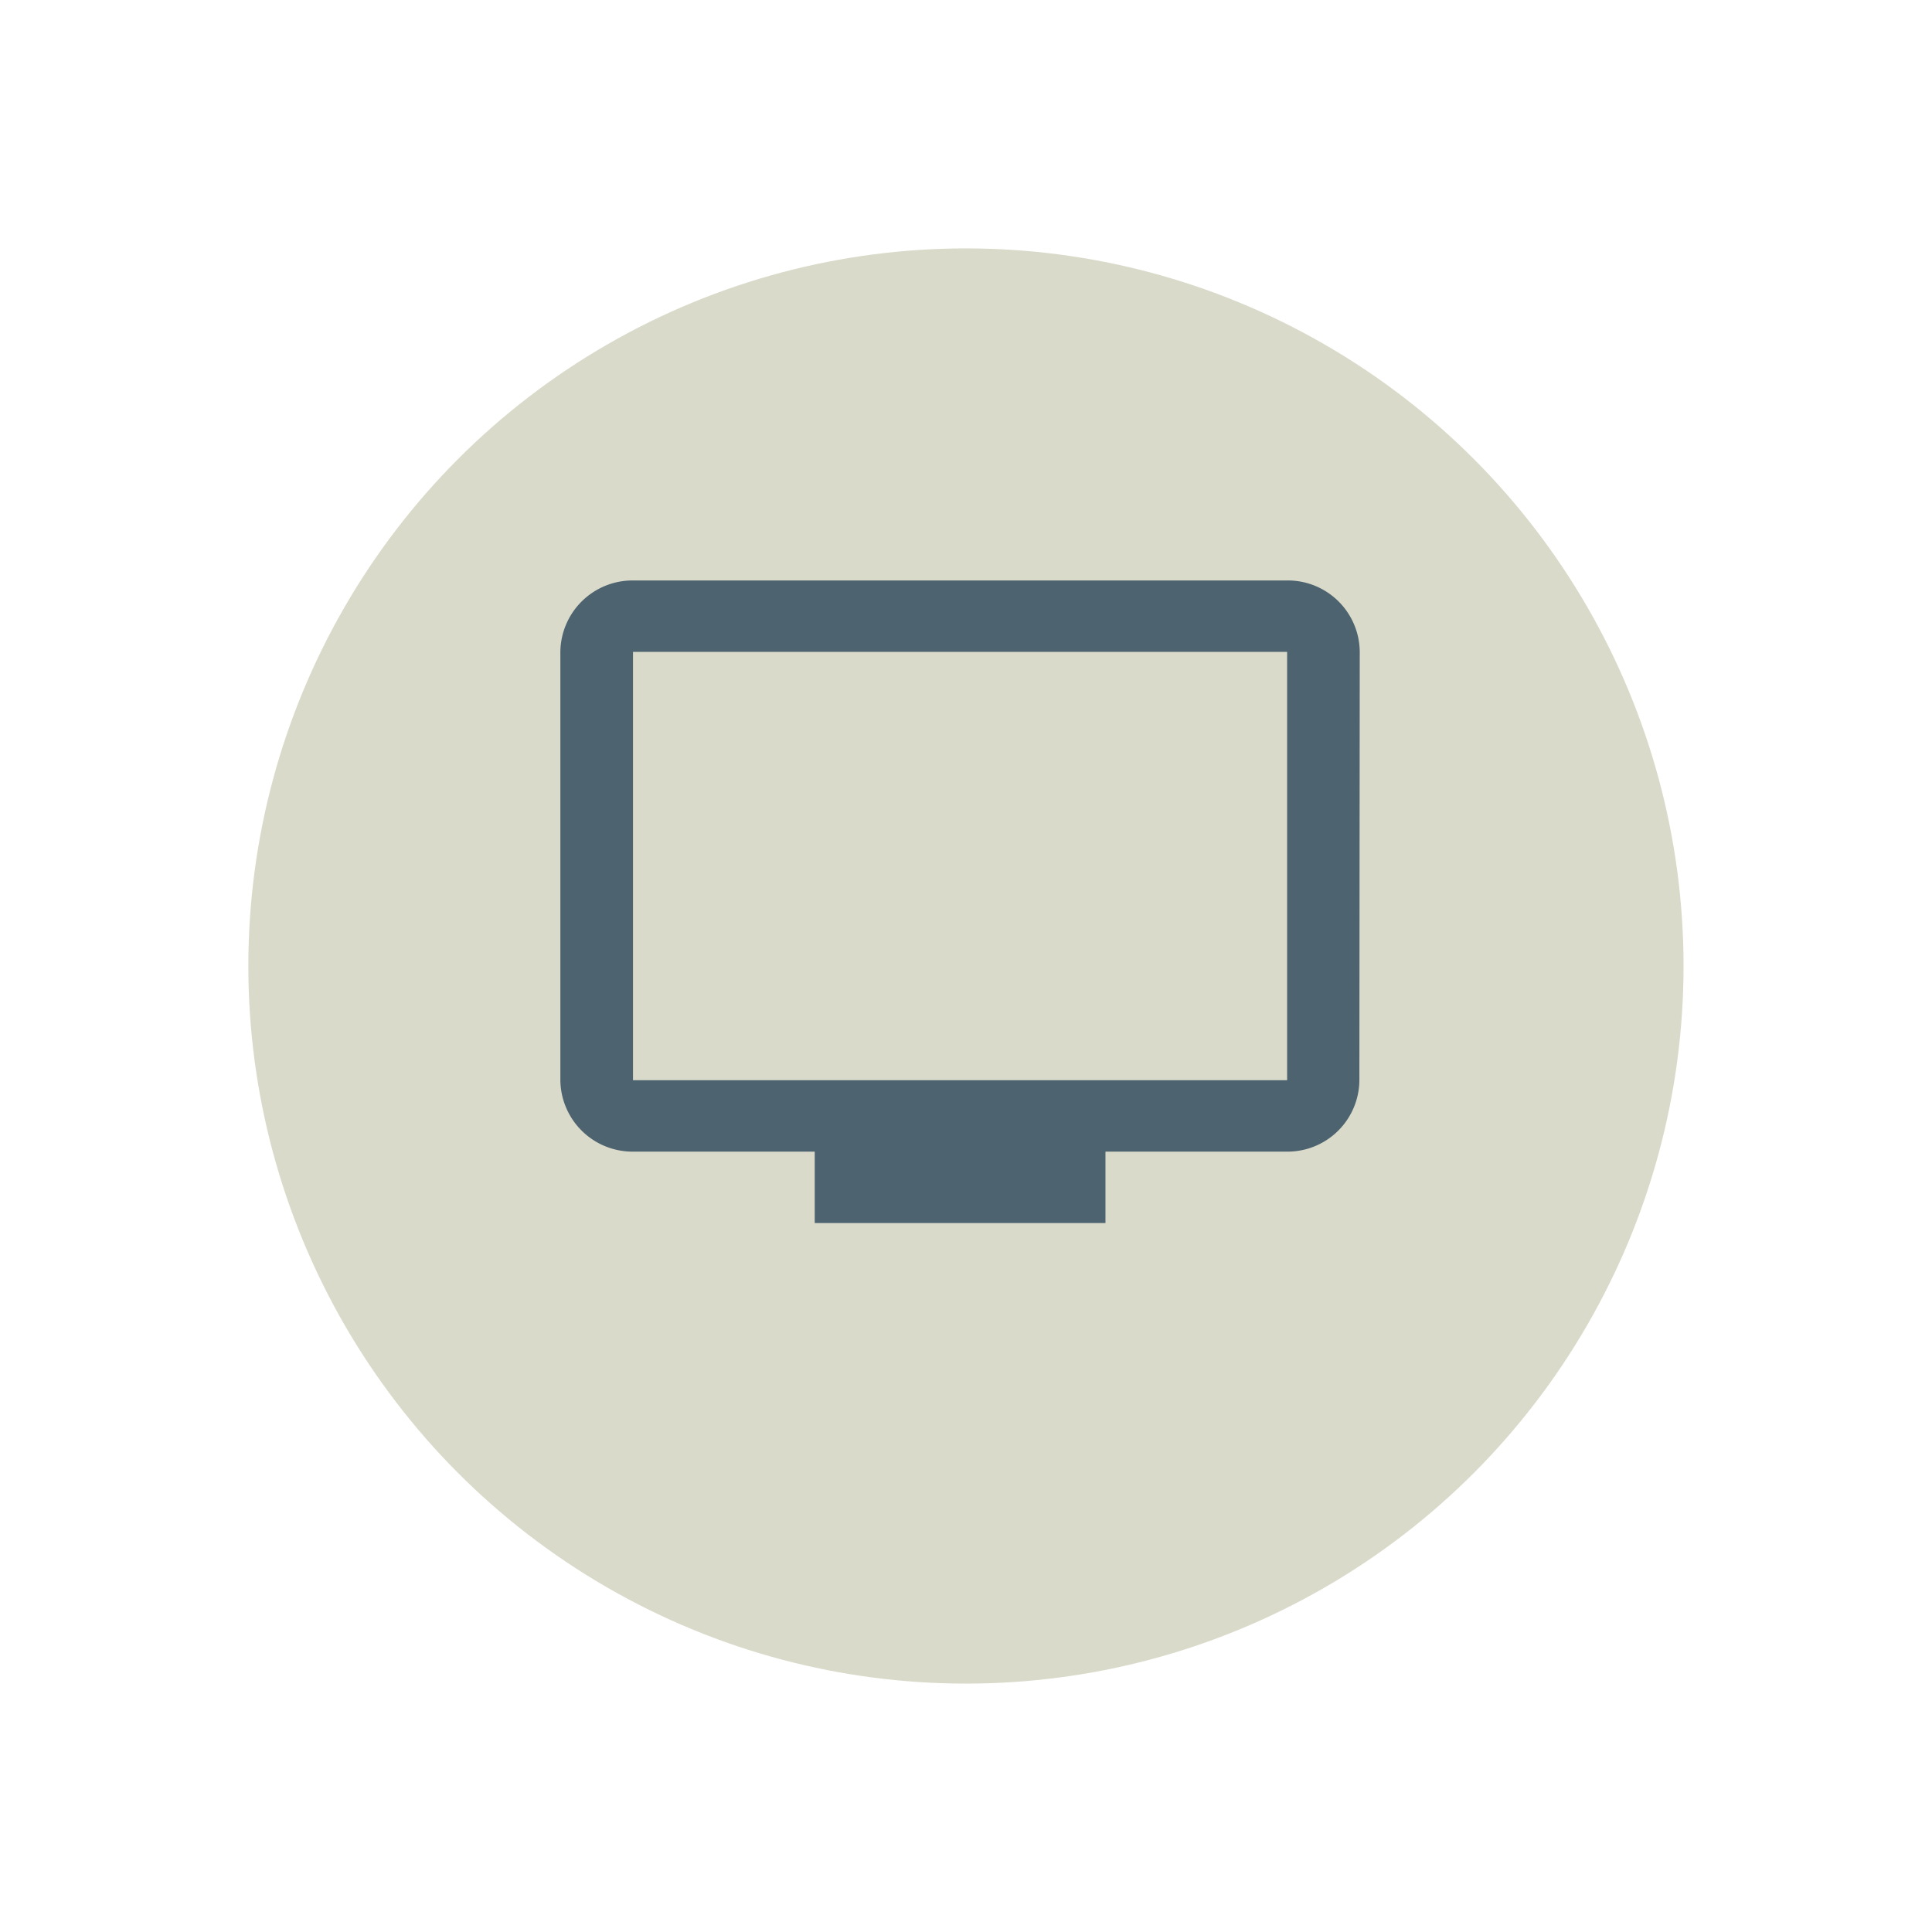
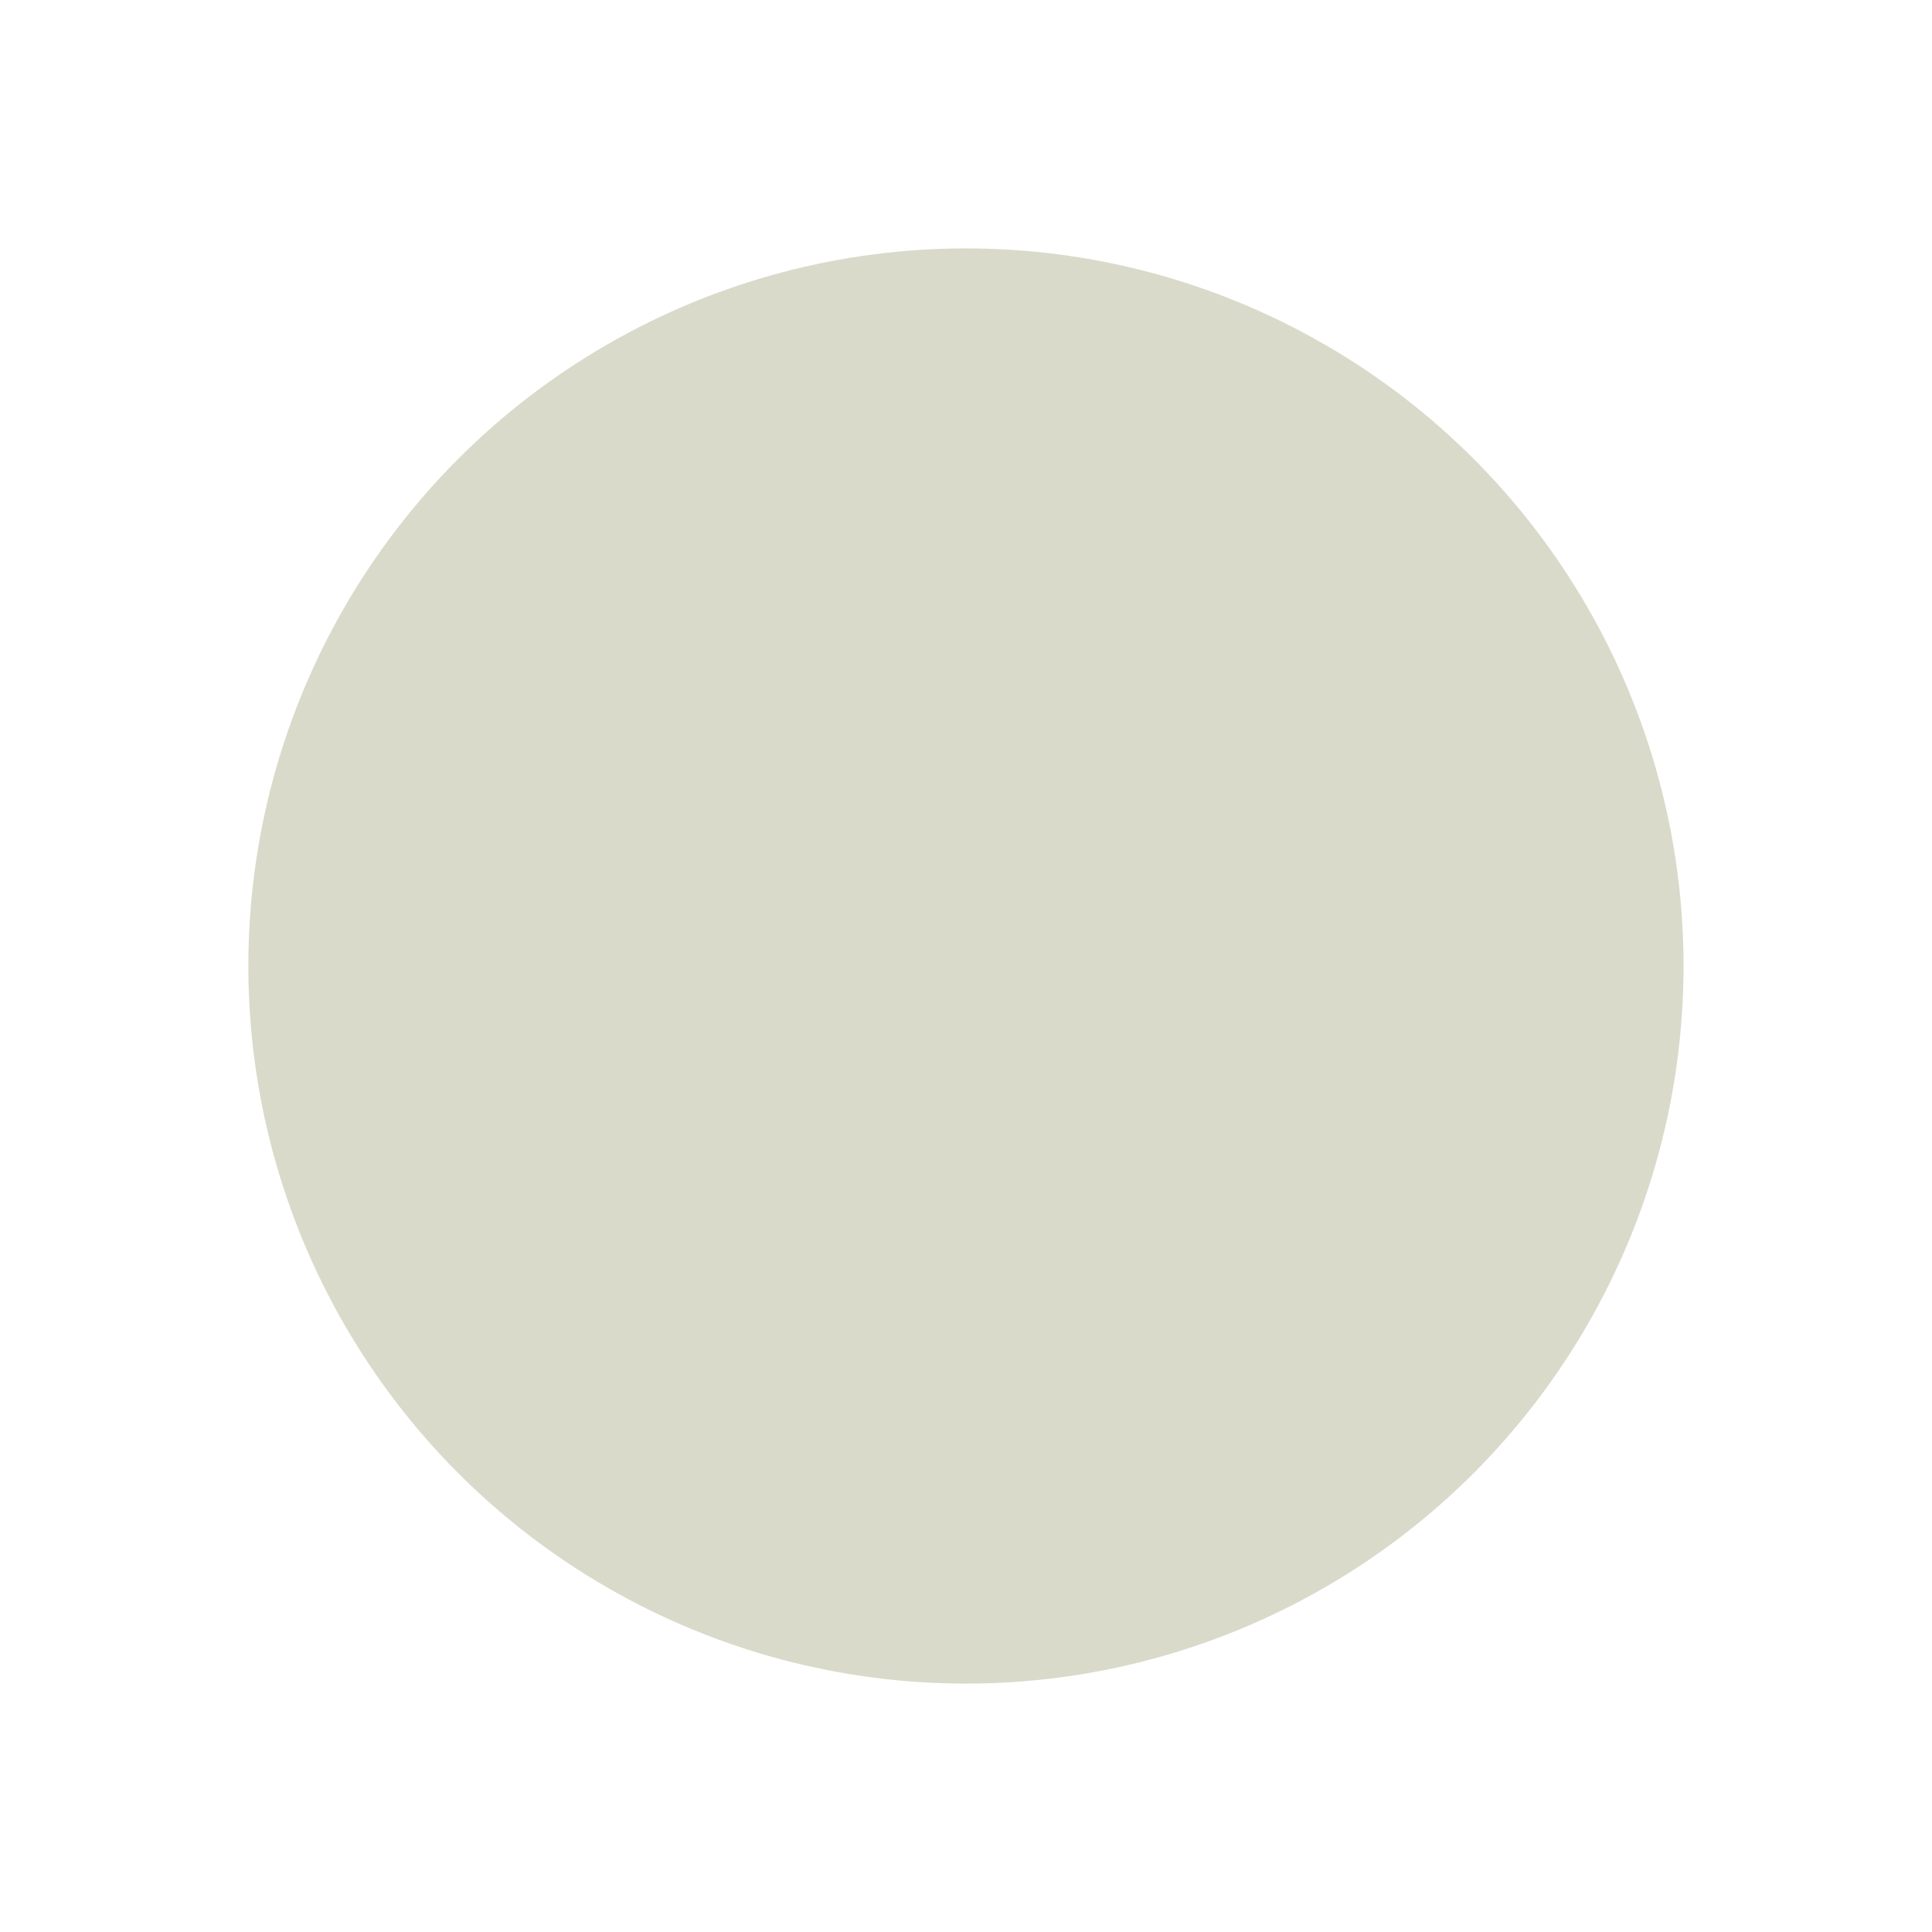
<svg xmlns="http://www.w3.org/2000/svg" width="70" height="70" viewBox="0 0 70 70">
  <defs>
    <filter id="Ellisse_5" x="0" y="0" width="70" height="70" filterUnits="userSpaceOnUse">
      <feOffset dy="3" input="SourceAlpha" />
      <feGaussianBlur stdDeviation="3" result="blur" />
      <feFlood flood-opacity="0.161" />
      <feComposite operator="in" in2="blur" />
      <feComposite in="SourceGraphic" />
    </filter>
  </defs>
  <g id="Raggruppa_52" data-name="Raggruppa 52" transform="translate(9.128 6)">
    <g transform="matrix(1, 0, 0, 1, -9.13, -6)" filter="url(#Ellisse_5)">
      <circle id="Ellisse_5-2" data-name="Ellisse 5" cx="26" cy="26" r="26" transform="translate(9 6)" fill="#dadaca" />
    </g>
-     <path id="Icon_ionic-md-tv" data-name="Icon ionic-md-tv" d="M28.591,5.344H4.882A2.617,2.617,0,0,0,2.25,7.931V23.452a2.617,2.617,0,0,0,2.632,2.587h6.584v2.587H22V26.039h6.584A2.606,2.606,0,0,0,31.2,23.452l.013-15.521A2.607,2.607,0,0,0,28.591,5.344Zm0,18.108H4.882V7.931h23.7V23.452Z" transform="translate(8.925 9.687)" fill="#4d636f" />
  </g>
</svg>